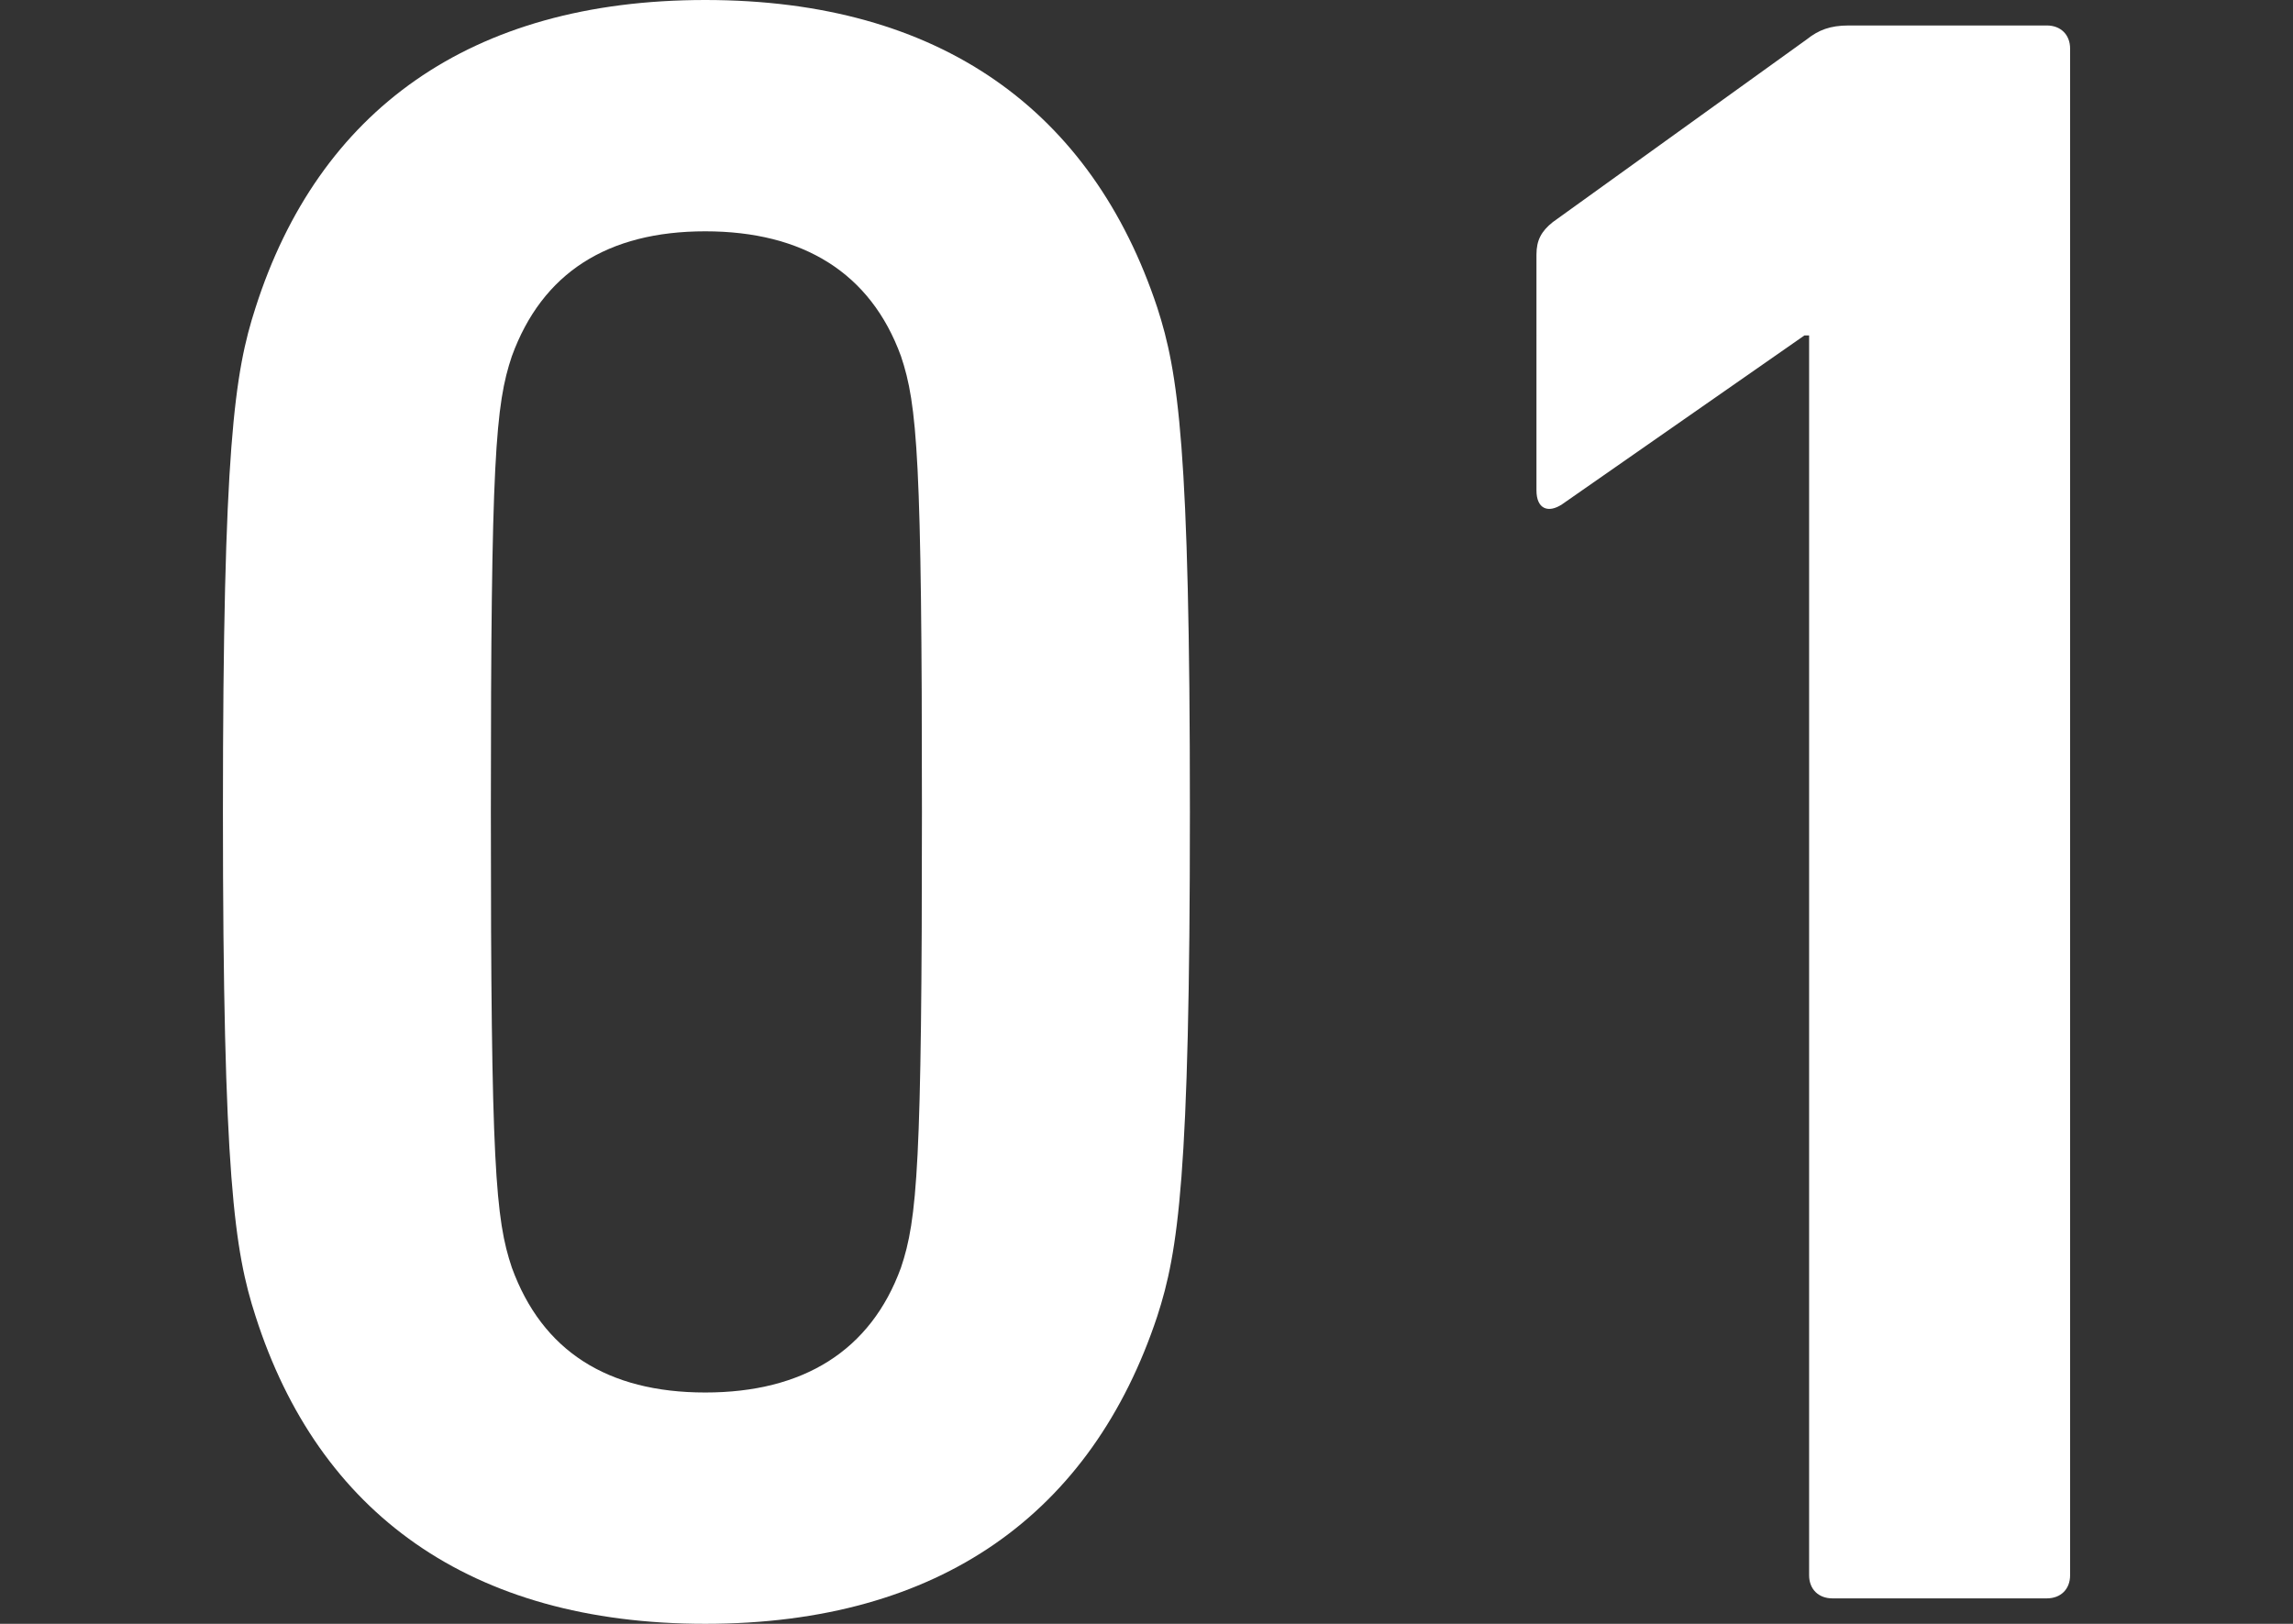
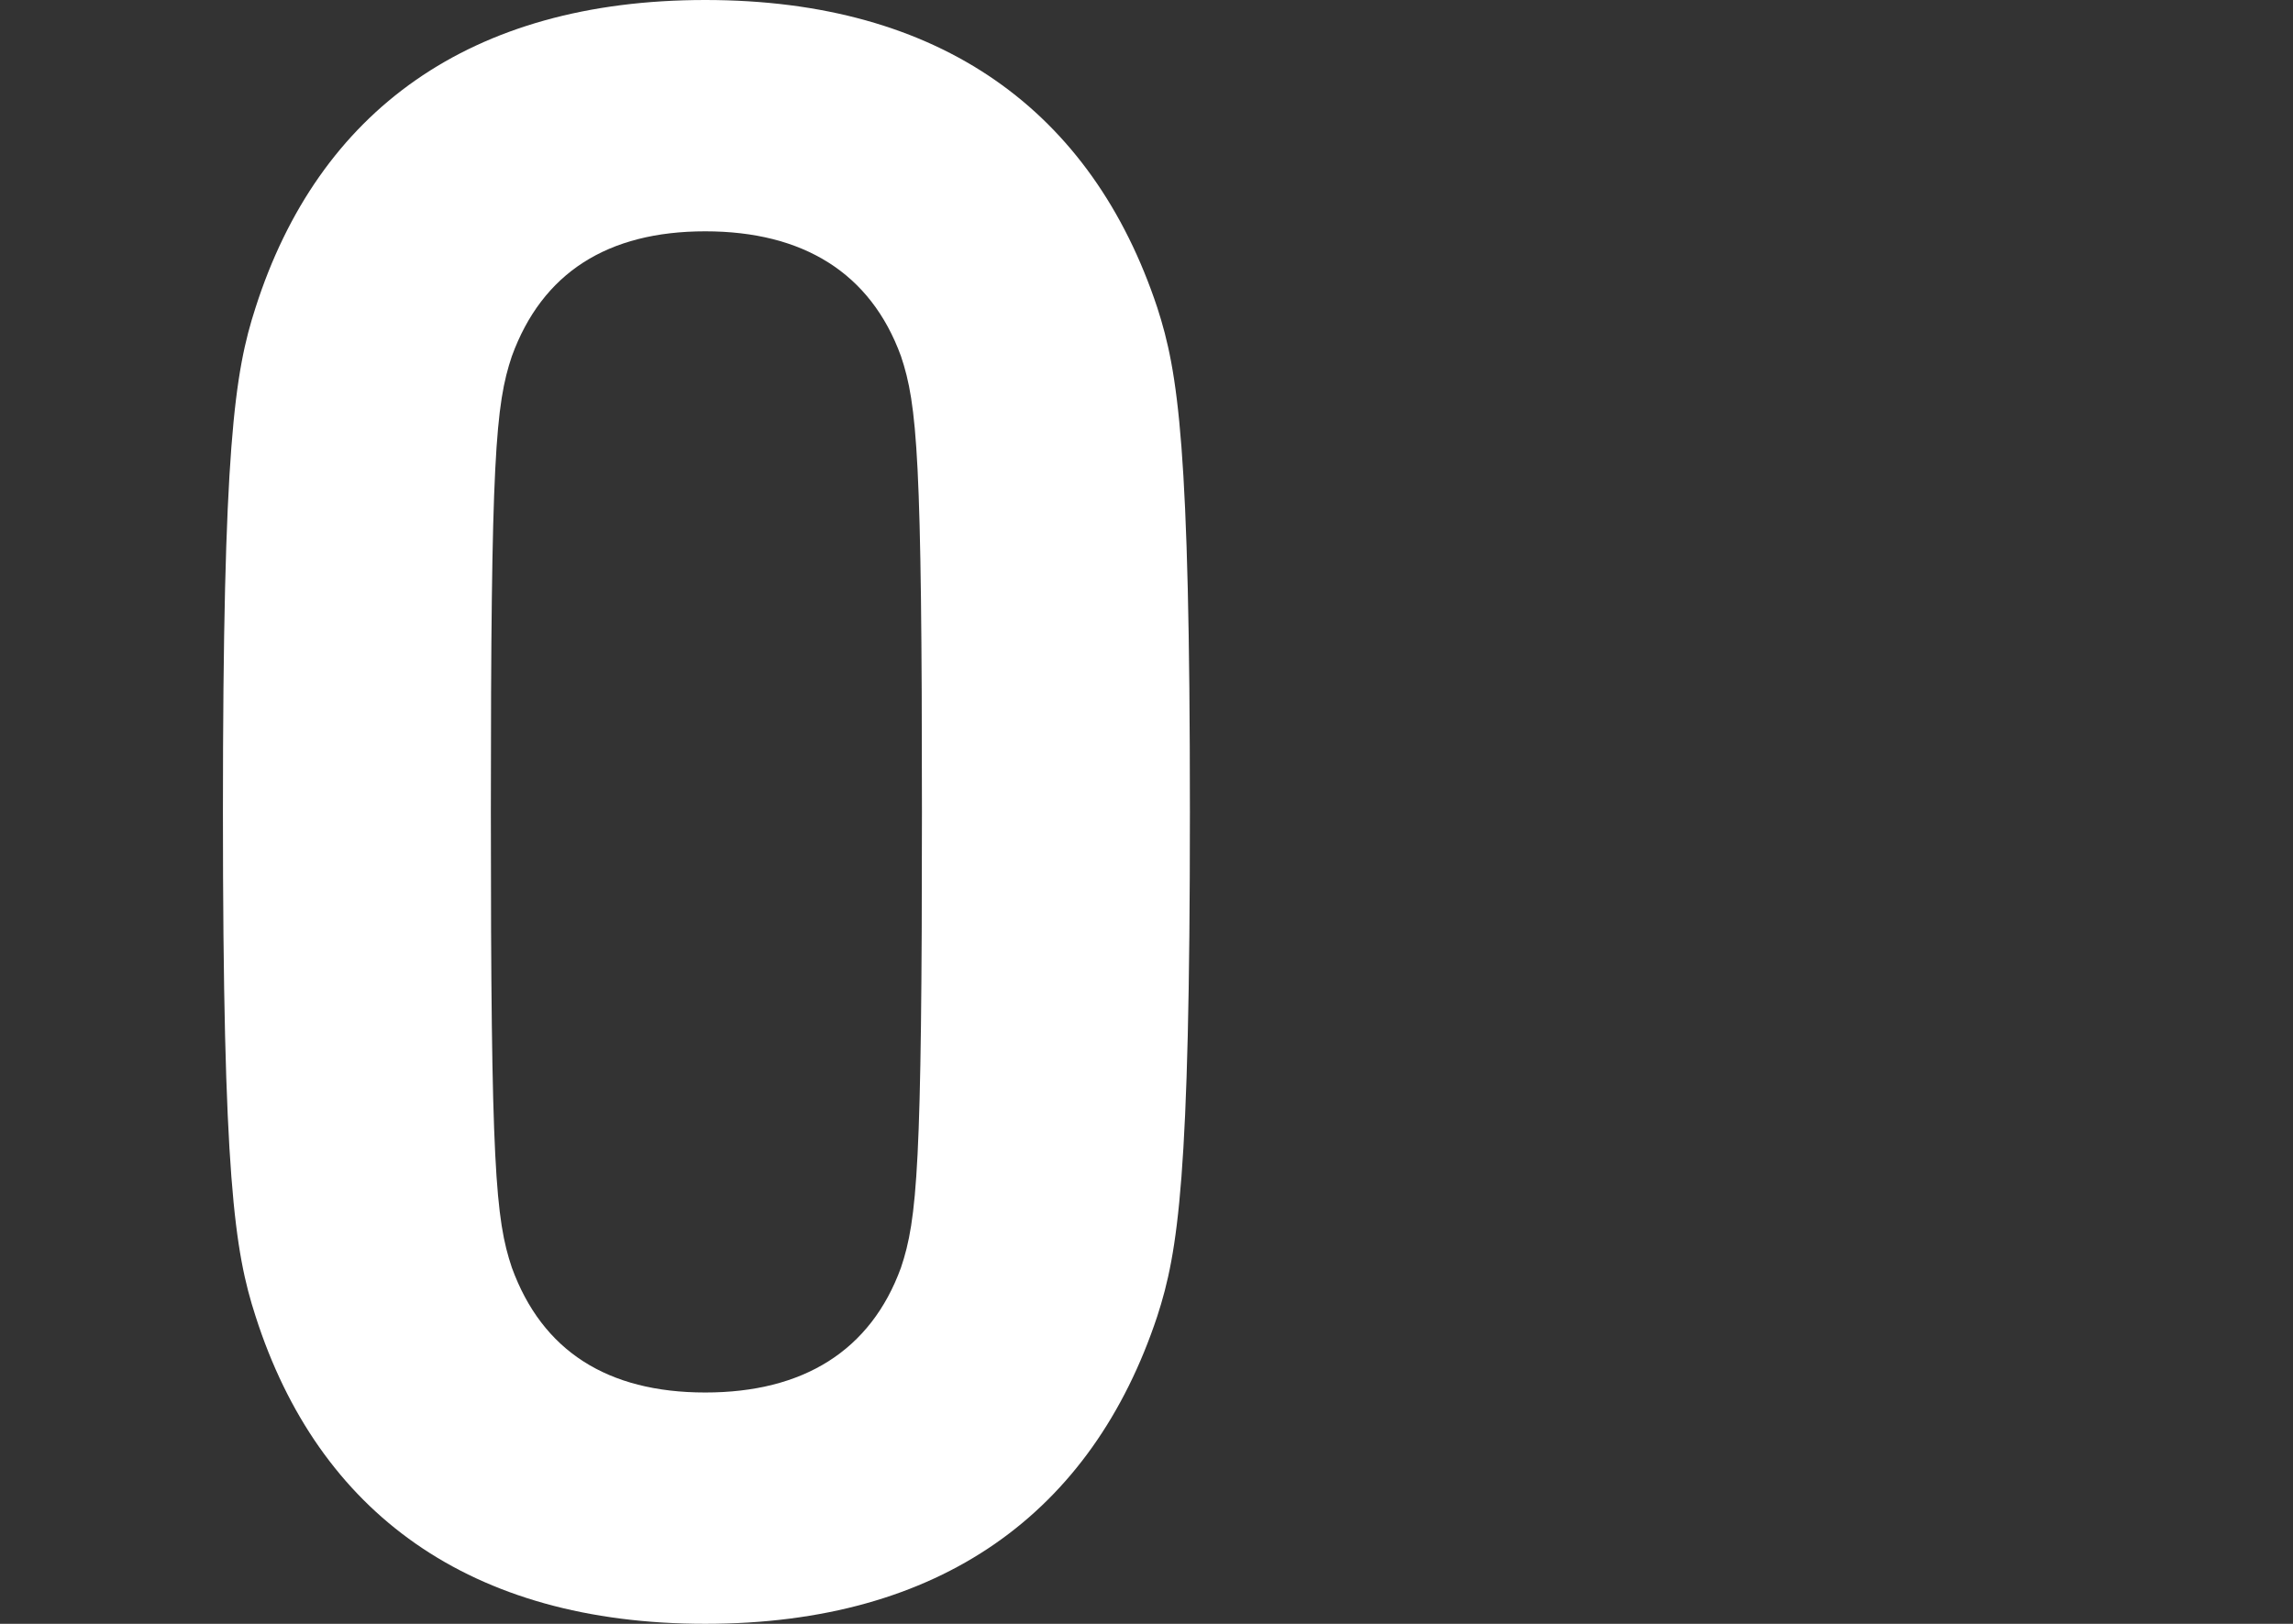
<svg xmlns="http://www.w3.org/2000/svg" id="_レイヤー_1" width="72" height="51" viewBox="0 0 72 51">
  <rect x="0" y="0" width="72" height="51" fill="#333333" stroke="none" />
  <defs>
    <style>.cls-1{fill:#fff;}</style>
  </defs>
  <path class="cls-1" d="M7,25.5c0-11.479,.366-13.804,1.024-15.838C10,3.488,14.755,0,22.145,0s12.145,3.488,14.194,9.662c.658,2.034,1.024,4.359,1.024,15.838s-.366,13.803-1.024,15.837c-2.049,6.175-6.804,9.662-14.194,9.662s-12.145-3.488-14.121-9.662c-.658-2.034-1.024-4.359-1.024-15.837Zm15.145,18.234c3.073,0,5.195-1.308,6.146-3.923,.512-1.525,.658-3.196,.658-14.311s-.146-12.787-.658-14.312c-.951-2.616-3.073-3.923-6.146-3.923s-5.121,1.308-6.073,3.923c-.512,1.525-.659,3.196-.659,14.312s.146,12.786,.659,14.311c.951,2.616,3,3.923,6.073,3.923Z" />
-   <path class="cls-1" d="M56.805,10.535h-.146l-7.609,5.303c-.439,.291-.805,.145-.805-.437V7.992c0-.436,.146-.726,.513-1.017l7.975-5.739c.366-.291,.731-.436,1.317-.436h6.219c.439,0,.732,.291,.732,.726V49.474c0,.437-.293,.726-.732,.726h-6.731c-.439,0-.732-.29-.732-.726V10.535Z" />
</svg>